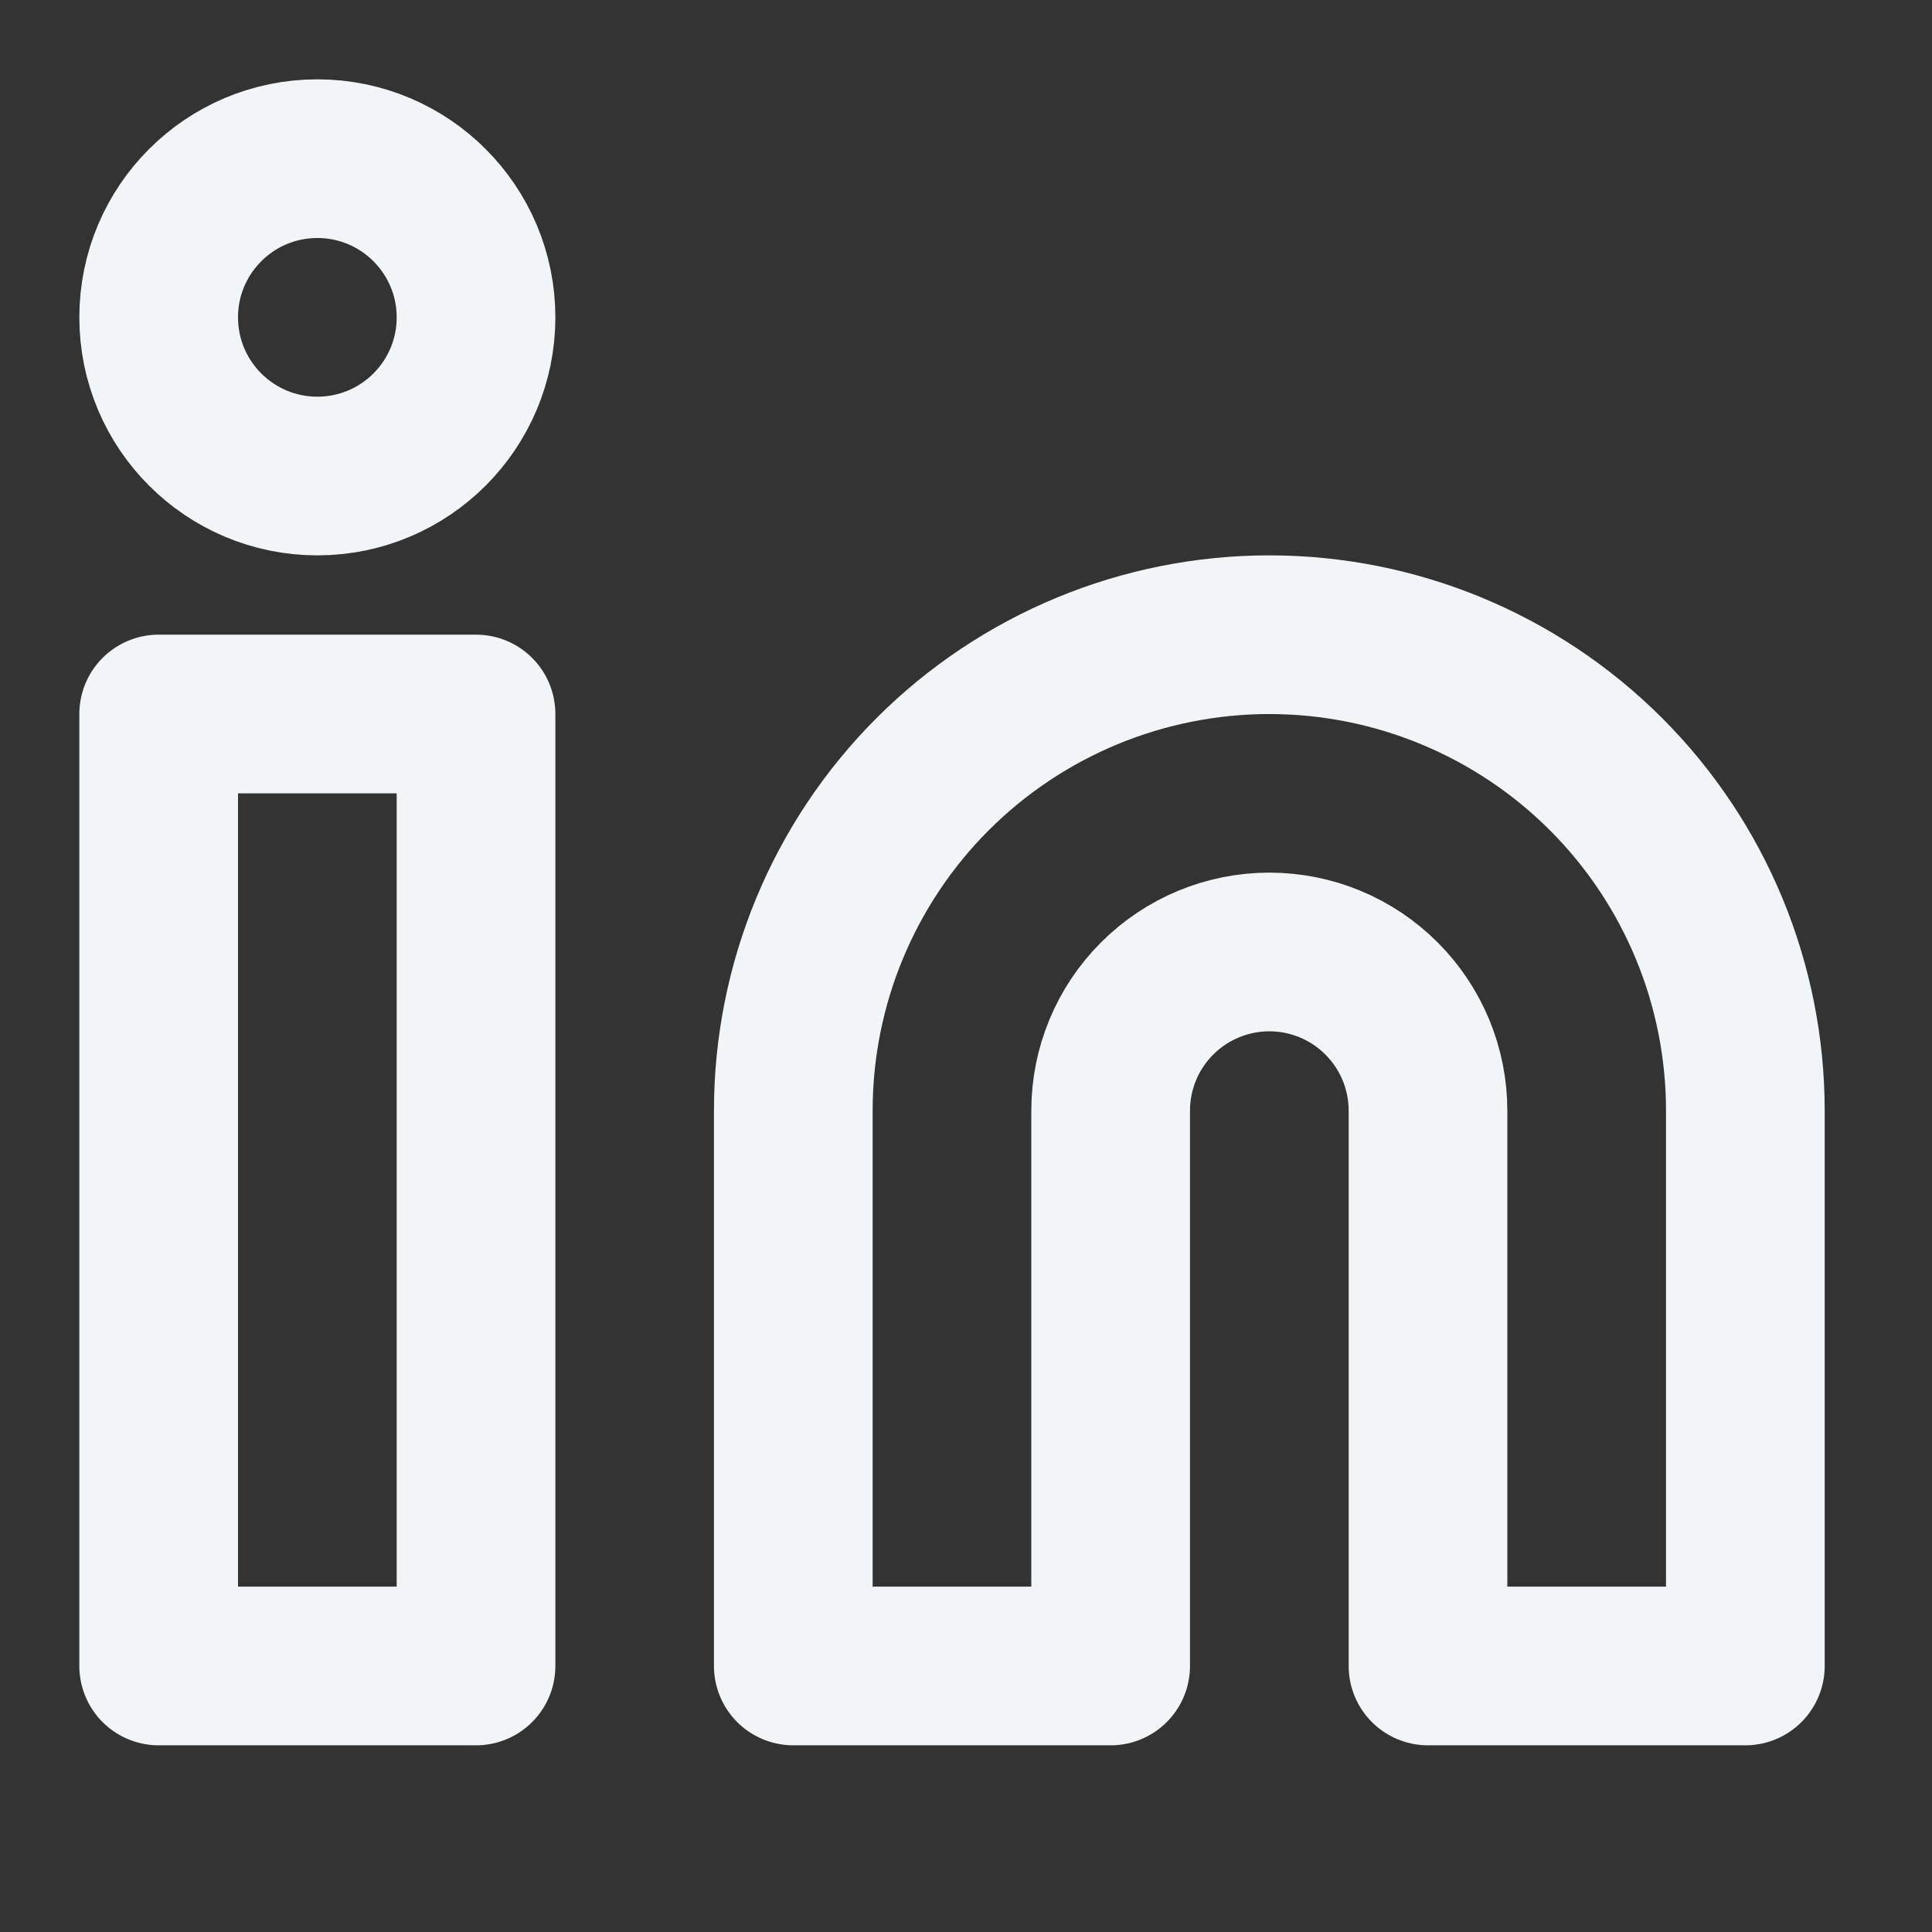
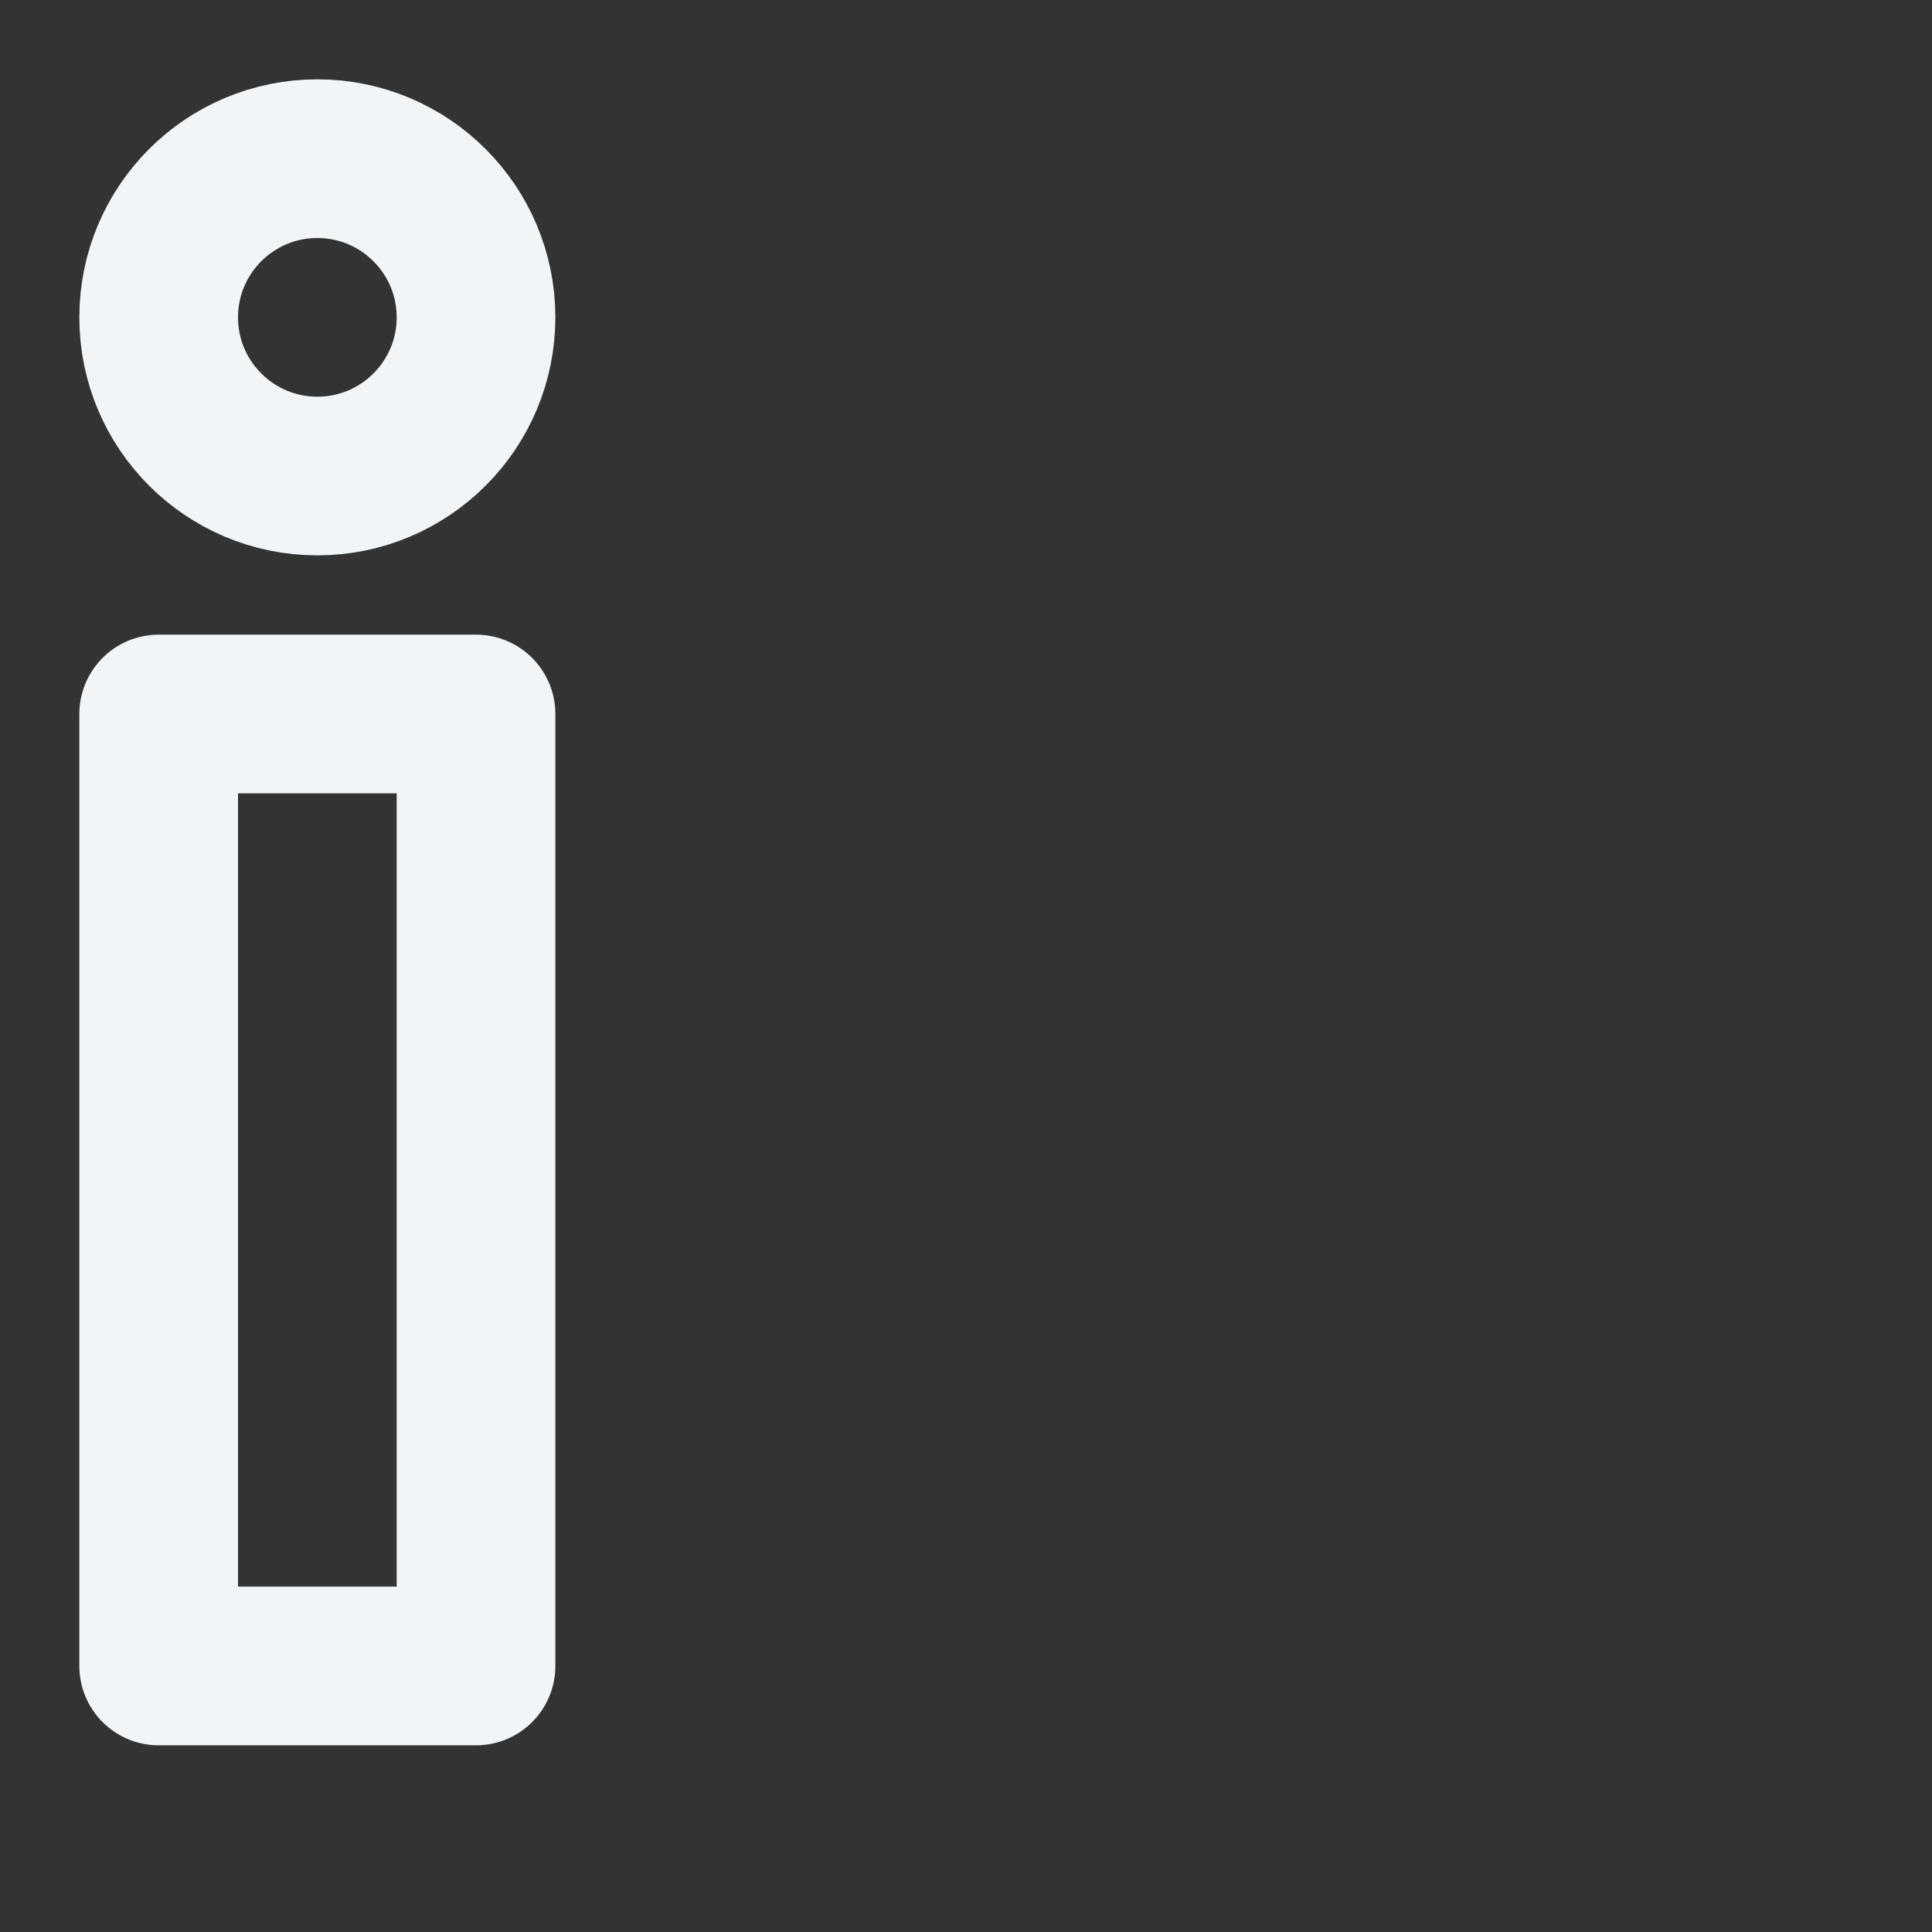
<svg xmlns="http://www.w3.org/2000/svg" fill="none" height="100%" overflow="visible" preserveAspectRatio="none" style="display: block;" viewBox="0 0 23 23" width="100%">
  <rect x="0" y="0" width="23" height="23" fill="#333333" stroke="none" />
  <g id="lucide/linkedin">
    <g id="Vector">
-       <path d="M15.111 7.556C16.614 7.556 18.055 8.153 19.118 9.215C20.181 10.278 20.778 11.719 20.778 13.222V19.833H17V13.222C17 12.721 16.801 12.241 16.447 11.887C16.093 11.532 15.612 11.333 15.111 11.333C14.61 11.333 14.13 11.532 13.775 11.887C13.421 12.241 13.222 12.721 13.222 13.222V19.833H9.444V13.222C9.444 11.719 10.041 10.278 11.104 9.215C12.167 8.153 13.608 7.556 15.111 7.556Z" stroke="#F2F5F7" stroke-linecap="round" stroke-linejoin="round" stroke-width="1.889" />
      <path d="M5.667 8.5H1.889V19.833H5.667V8.5Z" stroke="#F2F5F7" stroke-linecap="round" stroke-linejoin="round" stroke-width="1.889" />
      <path d="M3.778 5.667C4.821 5.667 5.667 4.821 5.667 3.778C5.667 2.735 4.821 1.889 3.778 1.889C2.735 1.889 1.889 2.735 1.889 3.778C1.889 4.821 2.735 5.667 3.778 5.667Z" stroke="#F2F5F7" stroke-linecap="round" stroke-linejoin="round" stroke-width="1.889" />
    </g>
  </g>
</svg>